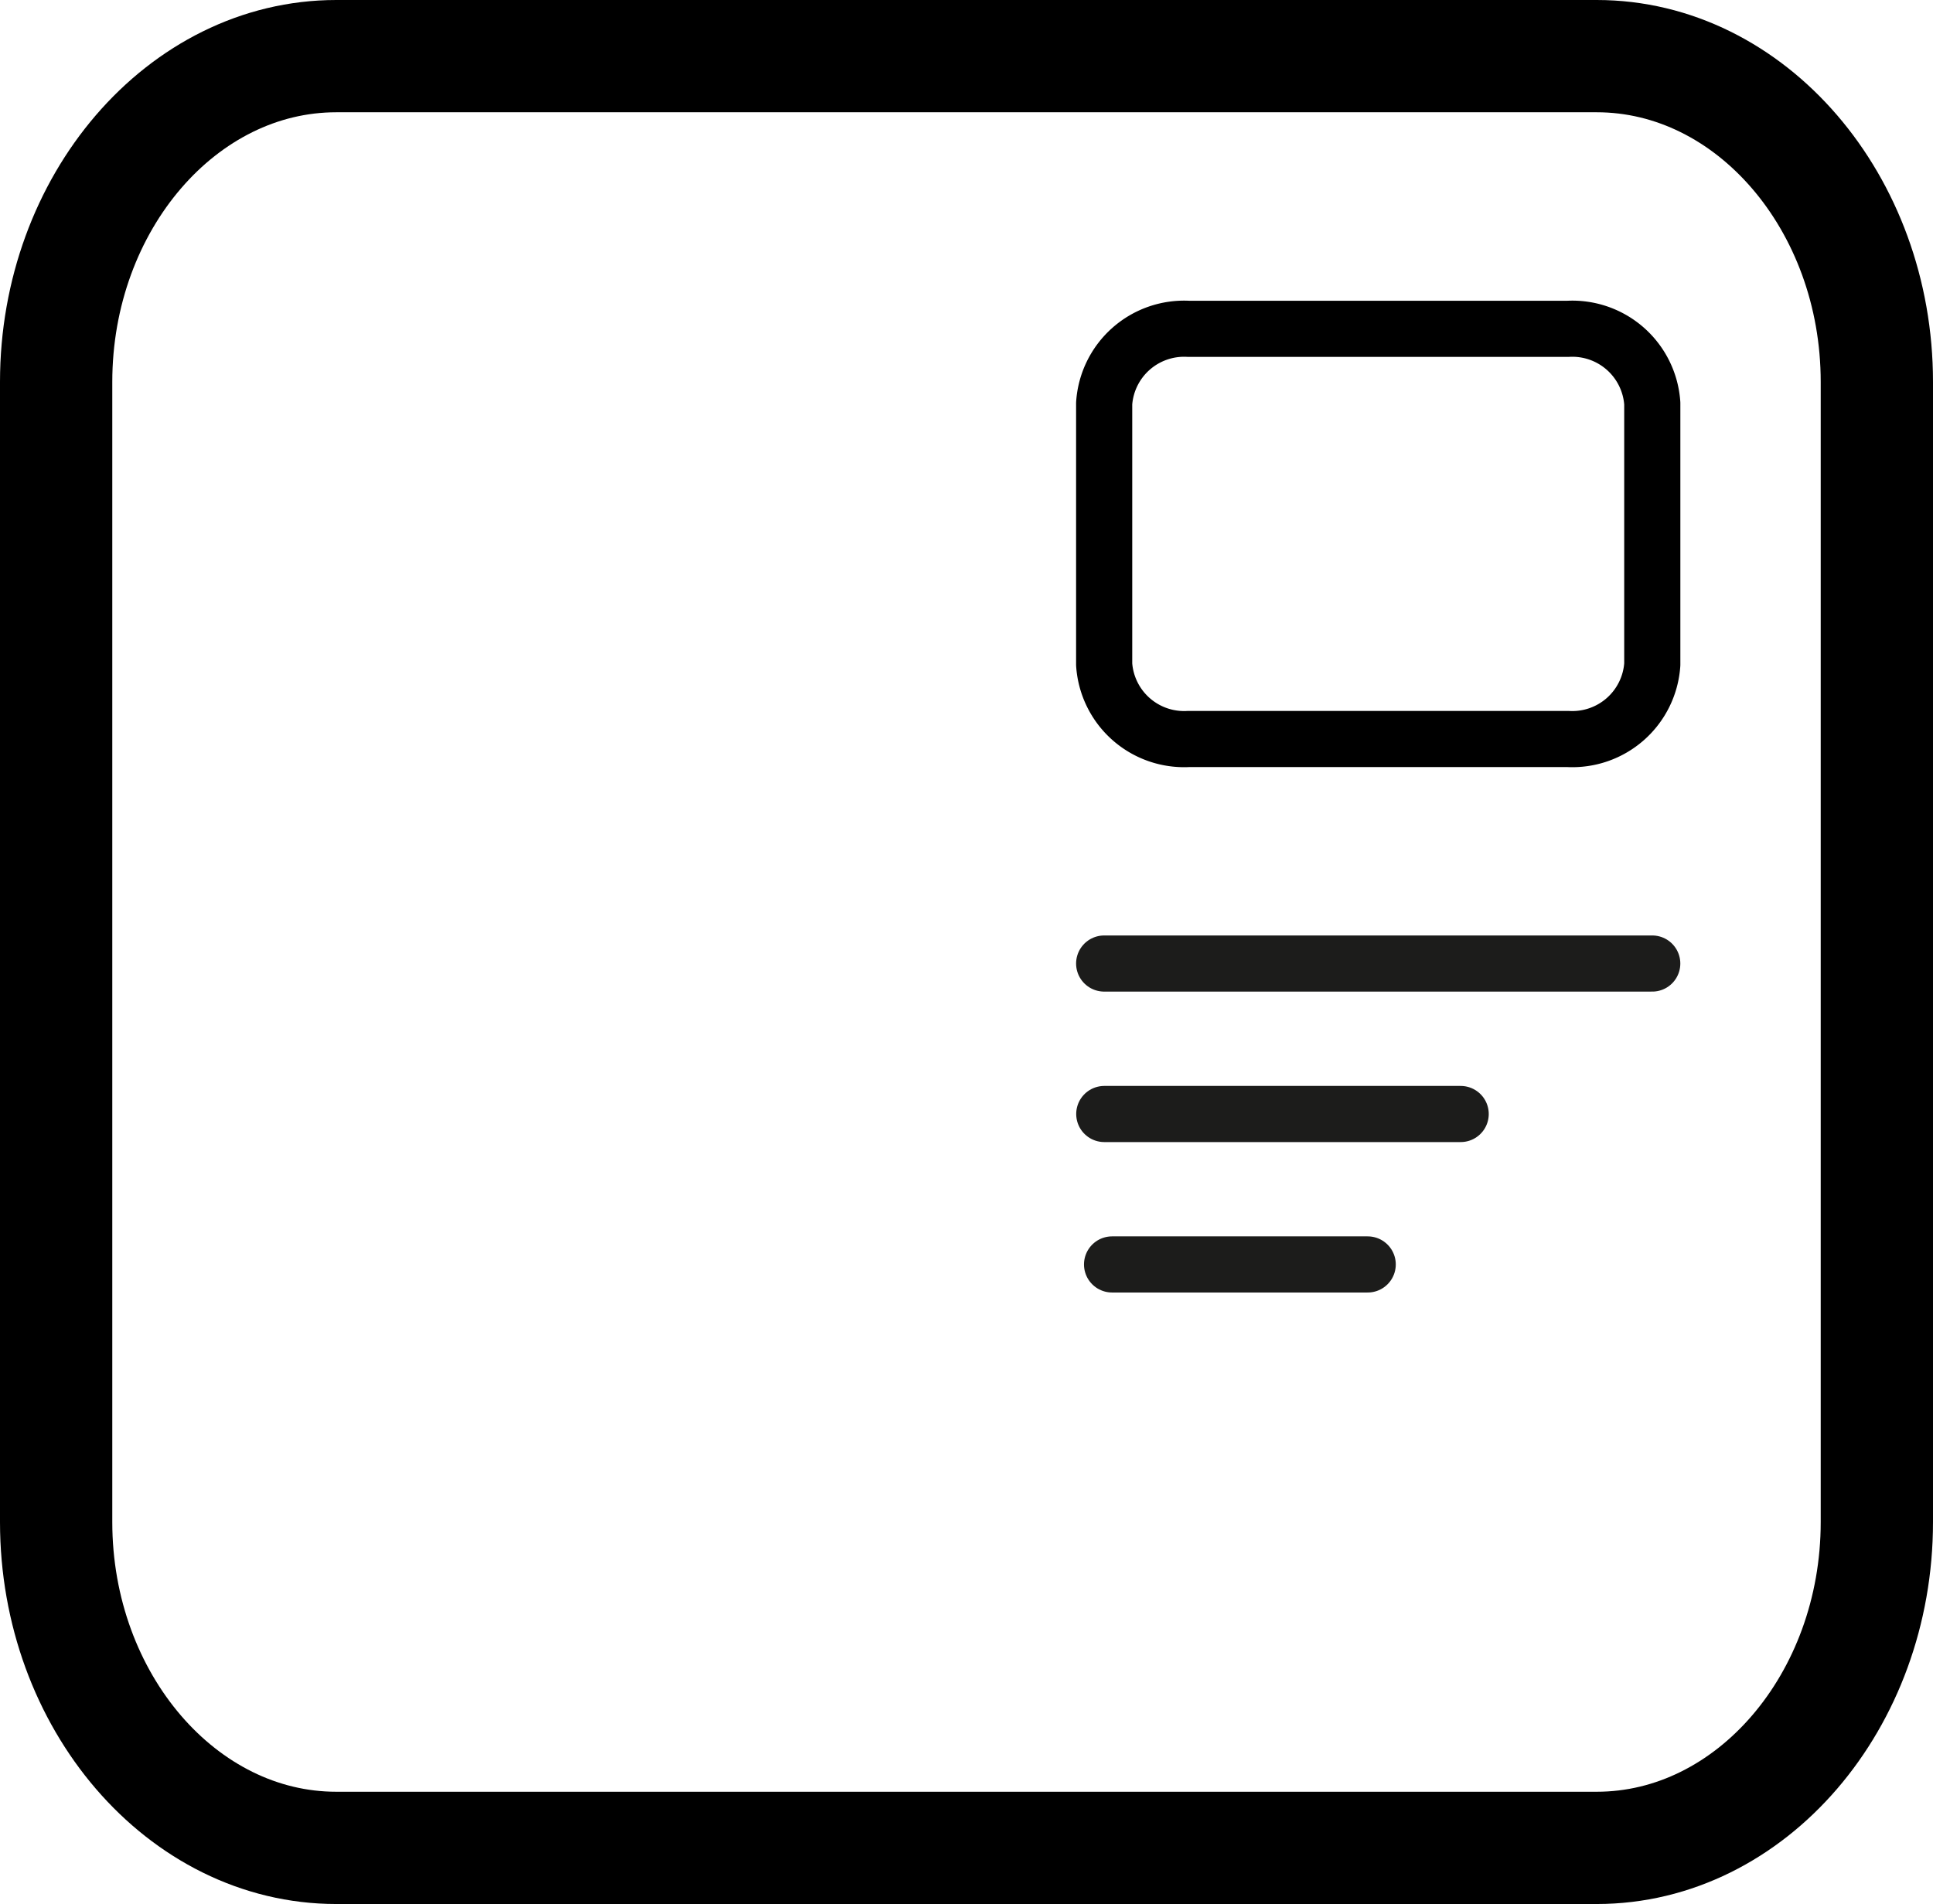
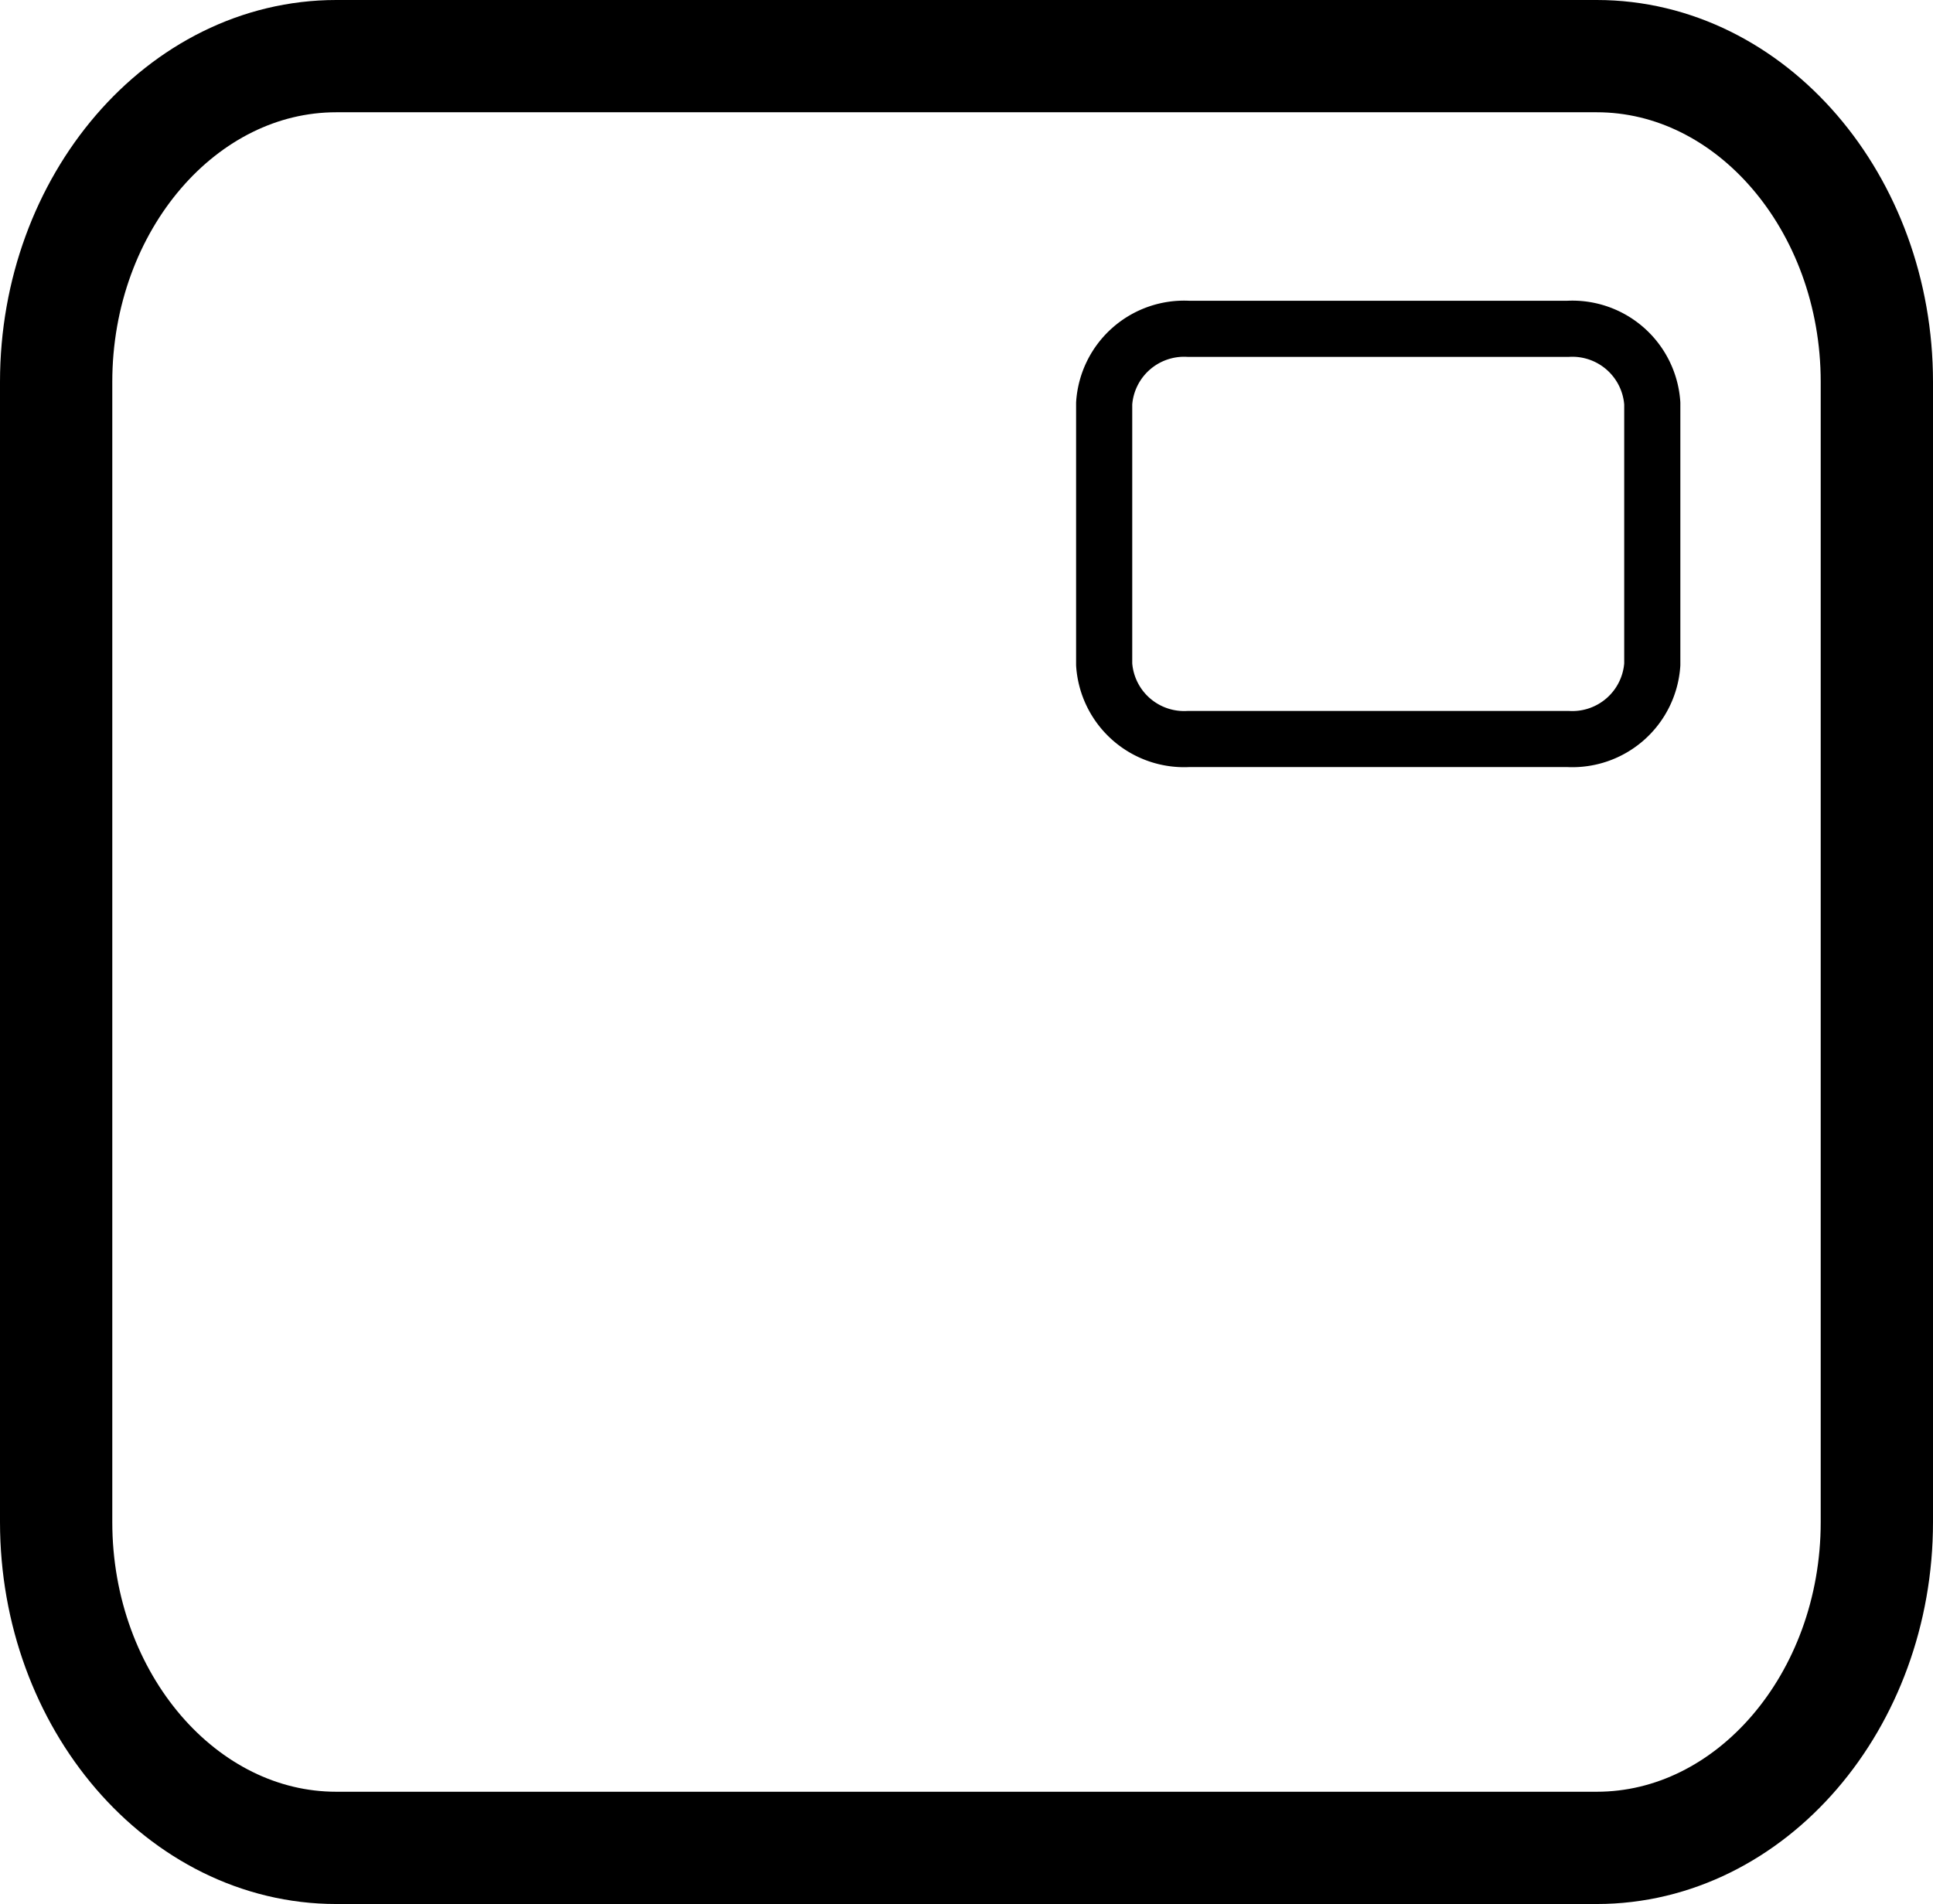
<svg xmlns="http://www.w3.org/2000/svg" width="51.644" height="50.88" viewBox="0 0 51.644 50.88">
  <g id="Group_2187" data-name="Group 2187" transform="translate(-1256.678 -1522.633)">
    <g id="email-envelope-letter-mail-message" transform="translate(1258.178 1524.133)">
      <path id="Path_3378" data-name="Path 3378" d="M44.16,52.88H10.484C6.368,52.88,3,48.962,3,44.174V13.705C3,8.917,6.368,5,10.484,5H44.16c4.116,0,7.484,3.917,7.484,8.705V44.174C51.644,48.962,48.277,52.88,44.16,52.88Z" transform="translate(-3 -5)" fill="none" stroke="#000" stroke-linecap="round" stroke-linejoin="round" stroke-miterlimit="10" stroke-width="3" />
    </g>
    <g id="email-envelope-letter-mail-message-2" data-name="email-envelope-letter-mail-message" transform="translate(1286.178 1531.42)">
      <path id="Path_3378-2" data-name="Path 3378" d="M15.391,15.961H5.253A2.141,2.141,0,0,1,3,13.968V6.993A2.141,2.141,0,0,1,5.253,5H15.391a2.141,2.141,0,0,1,2.253,1.993v6.975A2.141,2.141,0,0,1,15.391,15.961Z" transform="translate(-3 -5)" fill="none" stroke="#000" stroke-linecap="round" stroke-linejoin="round" stroke-miterlimit="10" stroke-width="1.5" />
    </g>
    <g id="Group_1915" data-name="Group 1915" transform="translate(1286.178 1548.381)">
-       <line id="Line_135" data-name="Line 135" x2="14.643" fill="none" stroke="#1c1c1b" stroke-linecap="round" stroke-width="1.5" />
-       <path id="Path_2746" data-name="Path 2746" d="M1.17,0h9.522" transform="translate(-1.167 4.021)" fill="none" stroke="#1c1c1b" stroke-linecap="round" stroke-width="1.5" />
-       <line id="Line_137" data-name="Line 137" x2="6.83" transform="translate(0.211 8.041)" fill="none" stroke="#1c1c1b" stroke-linecap="round" stroke-width="1.5" />
-     </g>
+       </g>
  </g>
</svg>